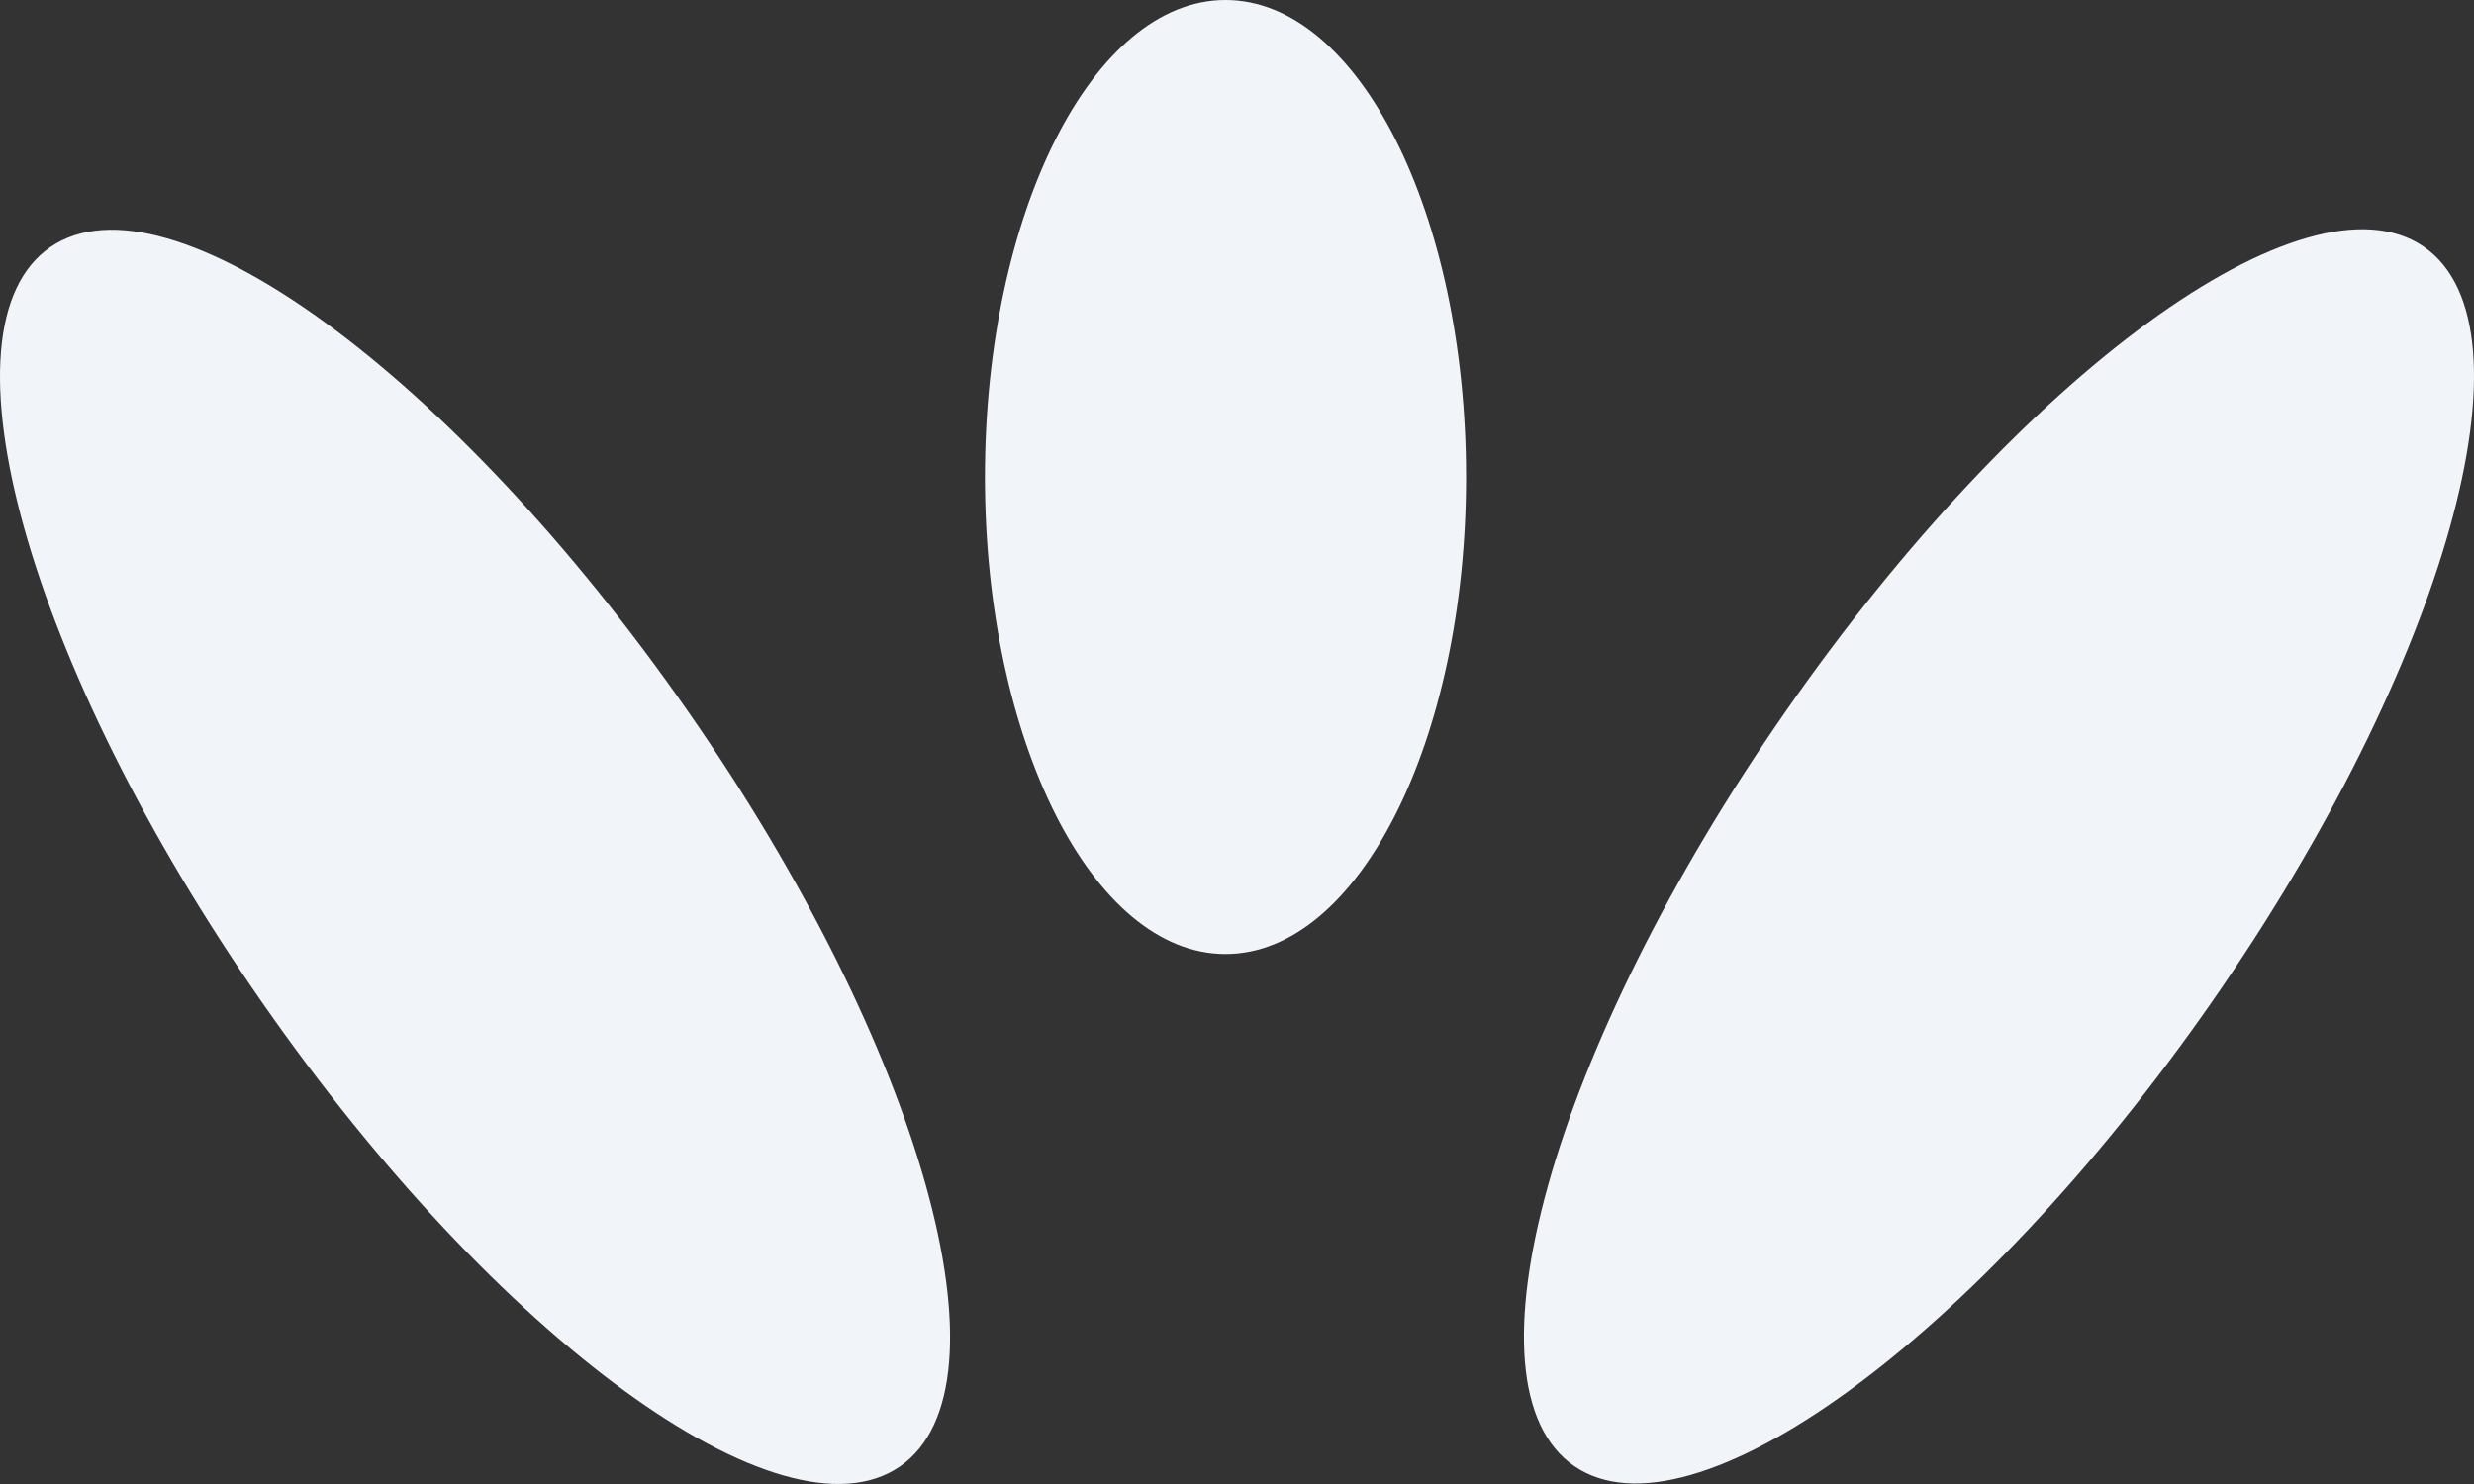
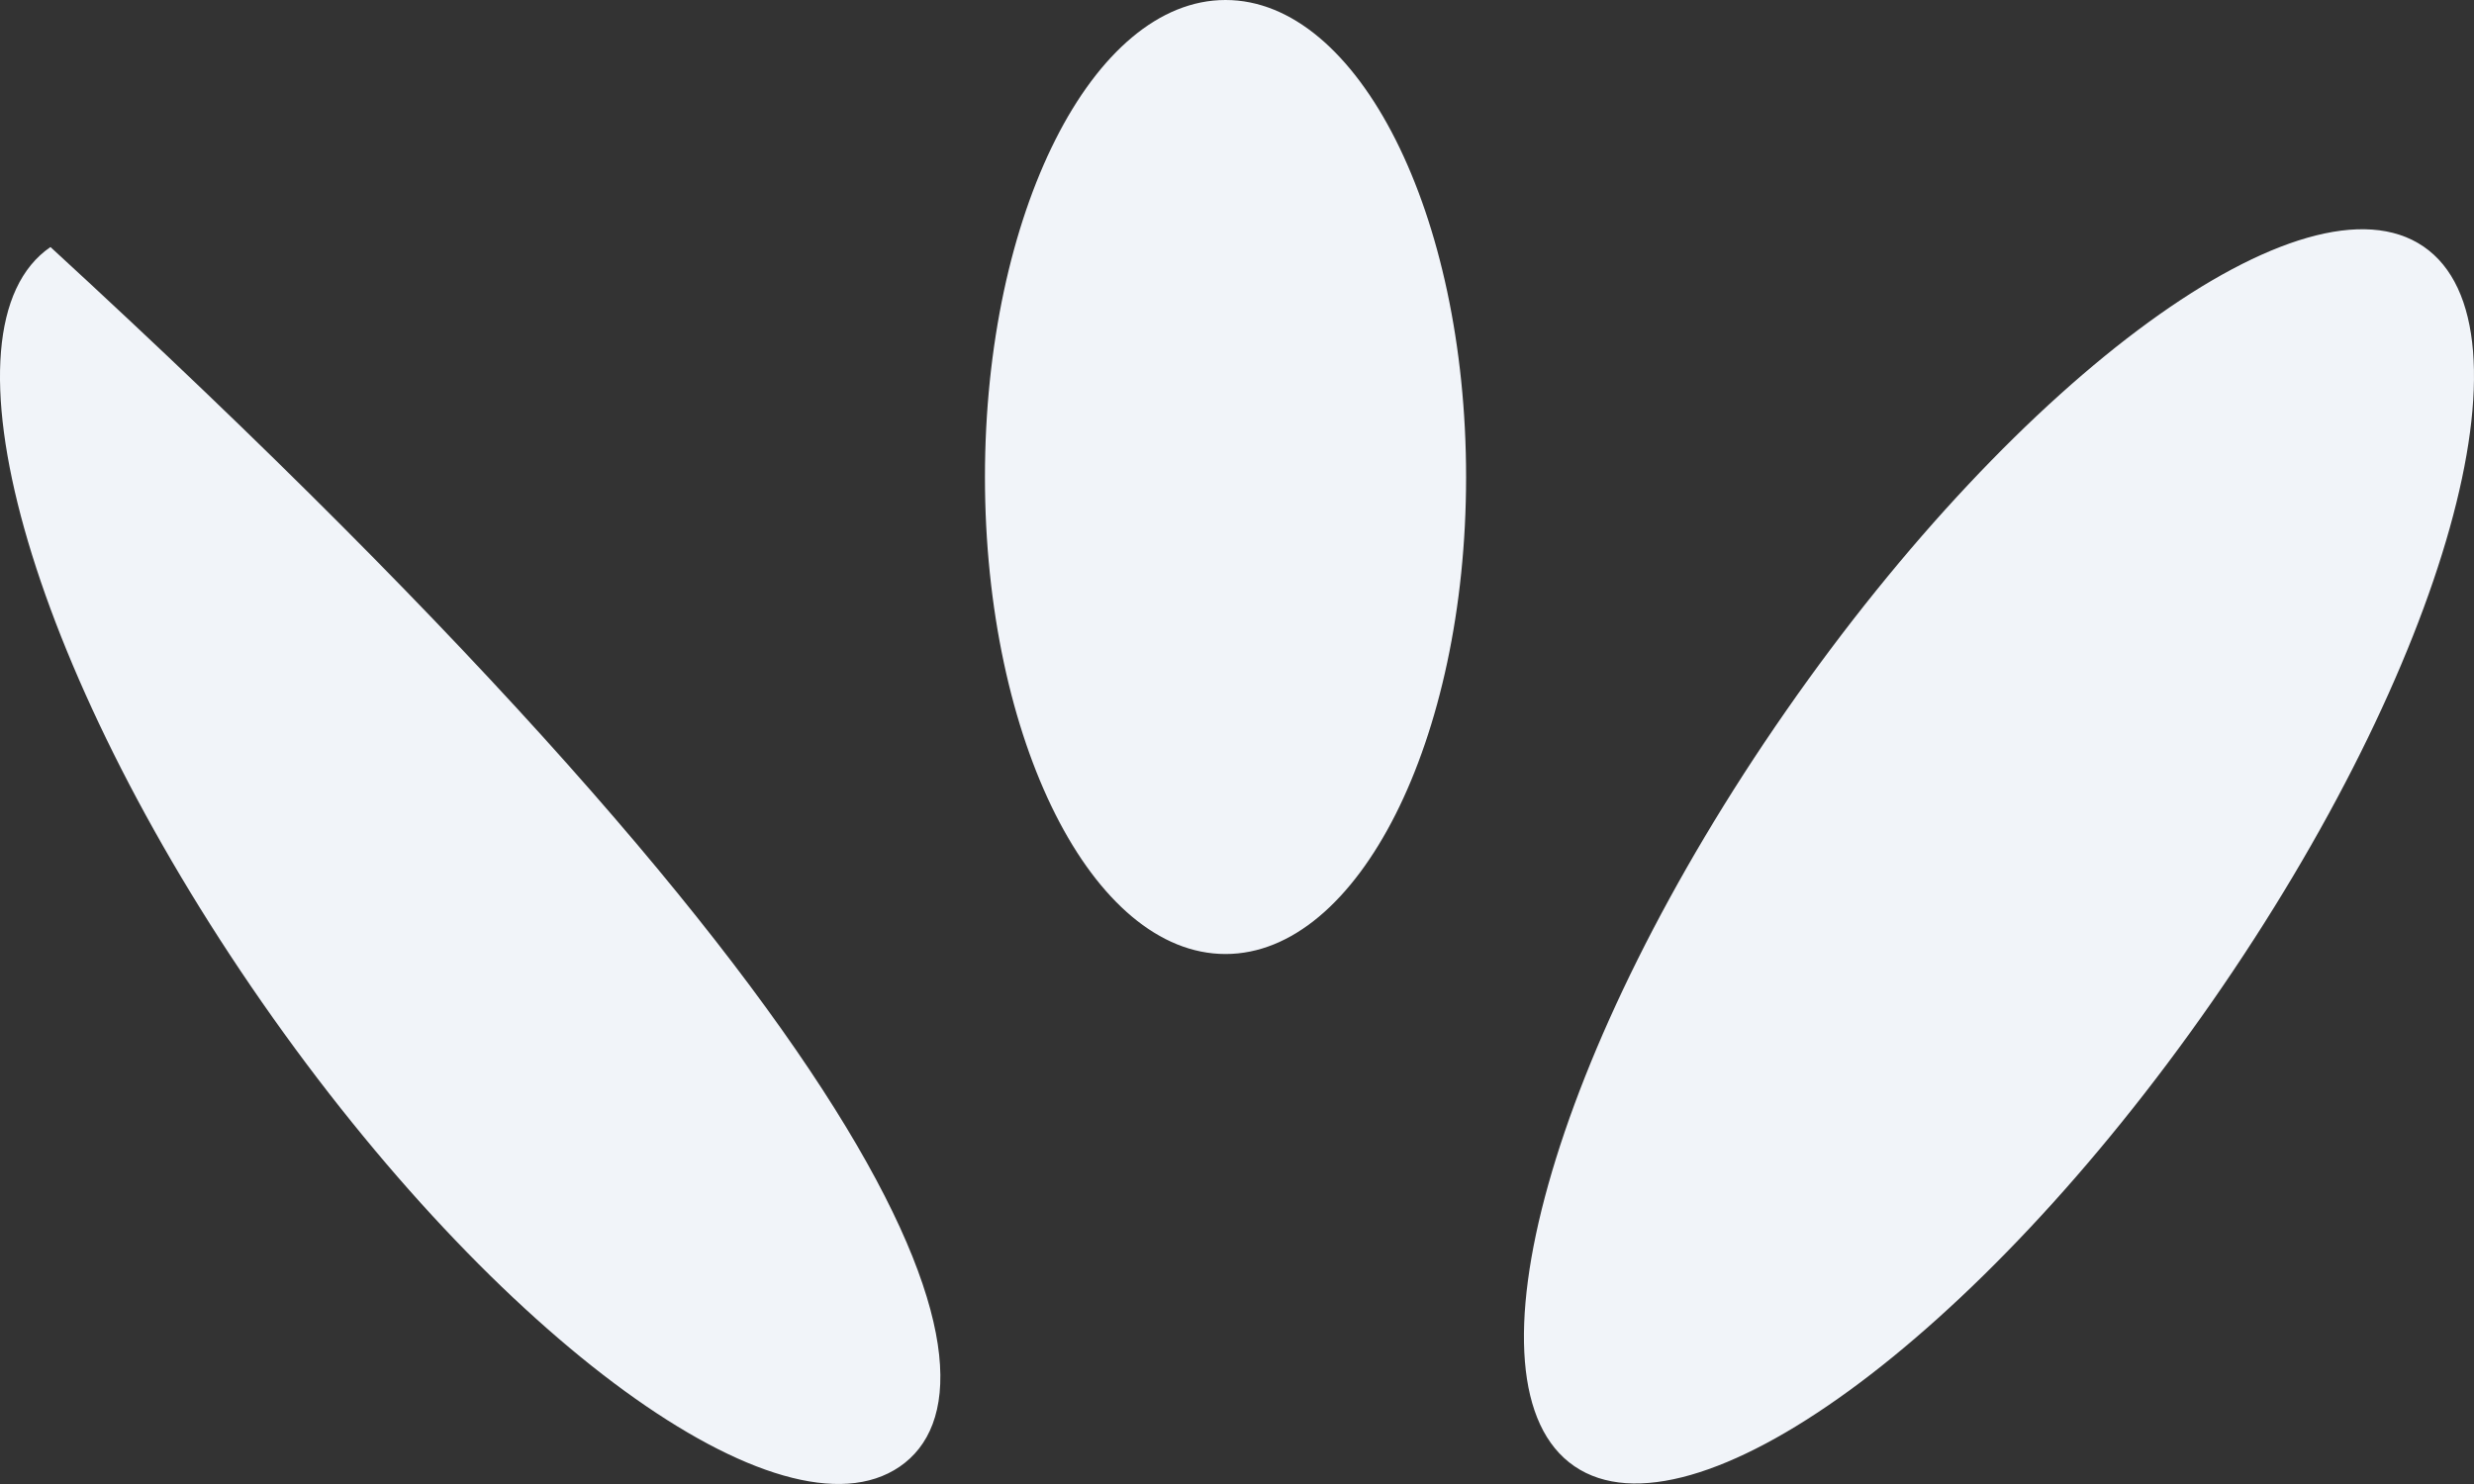
<svg xmlns="http://www.w3.org/2000/svg" width="25" height="15" viewBox="0 0 25 15" fill="none">
  <rect x="0" y="0" width="25" height="15" fill="#333333" stroke="none" />
-   <path fill-rule="evenodd" clip-rule="evenodd" d="M14.815 4.822C14.815 7.484 13.726 9.643 12.384 9.643C11.041 9.643 9.953 7.484 9.953 4.822C9.953 2.159 11.041 0 12.384 0C13.726 0 14.815 2.159 14.815 4.822ZM22.351 10.128C19.981 13.533 17.097 15.633 15.909 14.82C14.722 14.007 15.68 10.588 18.049 7.184C20.418 3.779 23.302 1.679 24.49 2.492C25.678 3.305 24.72 6.724 22.351 10.128ZM9.091 14.825C7.903 15.638 5.019 13.538 2.649 10.133C0.28 6.729 -0.678 3.31 0.51 2.497C1.698 1.684 4.582 3.784 6.951 7.189C9.321 10.593 10.278 14.012 9.091 14.825Z" fill="#F1F4F9" />
+   <path fill-rule="evenodd" clip-rule="evenodd" d="M14.815 4.822C14.815 7.484 13.726 9.643 12.384 9.643C11.041 9.643 9.953 7.484 9.953 4.822C9.953 2.159 11.041 0 12.384 0C13.726 0 14.815 2.159 14.815 4.822ZM22.351 10.128C19.981 13.533 17.097 15.633 15.909 14.82C14.722 14.007 15.68 10.588 18.049 7.184C20.418 3.779 23.302 1.679 24.49 2.492C25.678 3.305 24.72 6.724 22.351 10.128ZM9.091 14.825C7.903 15.638 5.019 13.538 2.649 10.133C0.28 6.729 -0.678 3.31 0.51 2.497C9.321 10.593 10.278 14.012 9.091 14.825Z" fill="#F1F4F9" />
</svg>